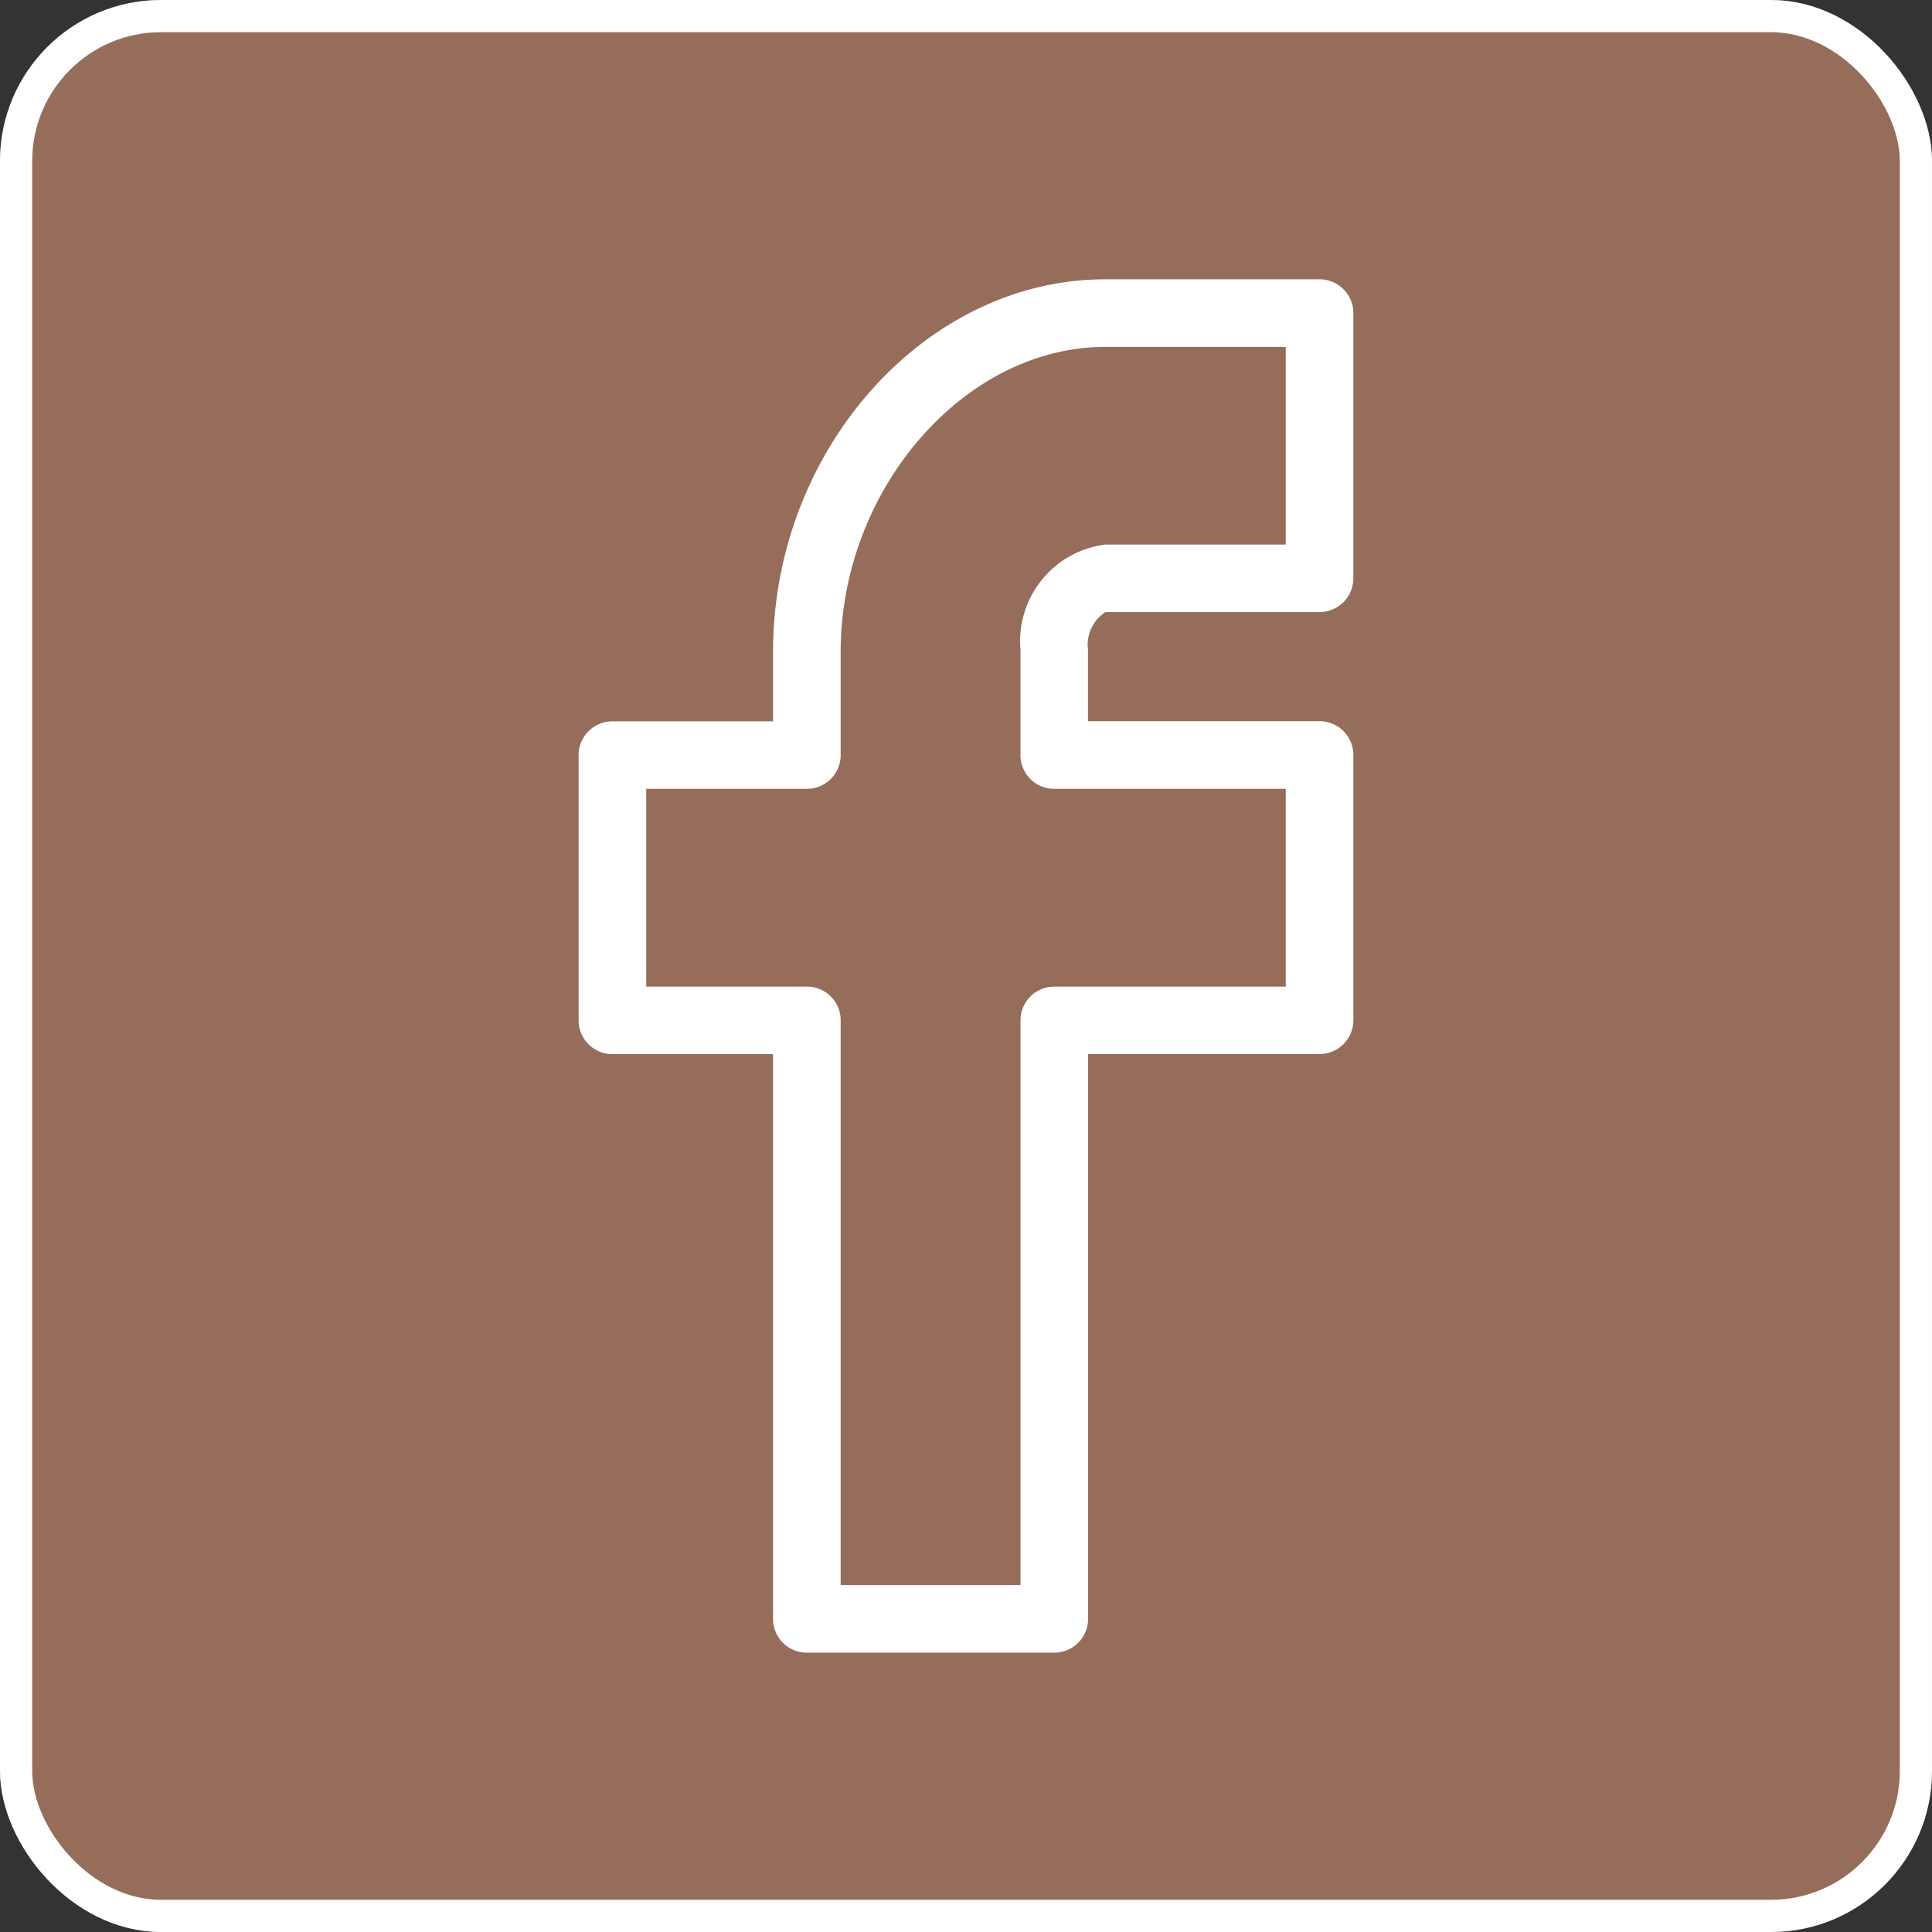
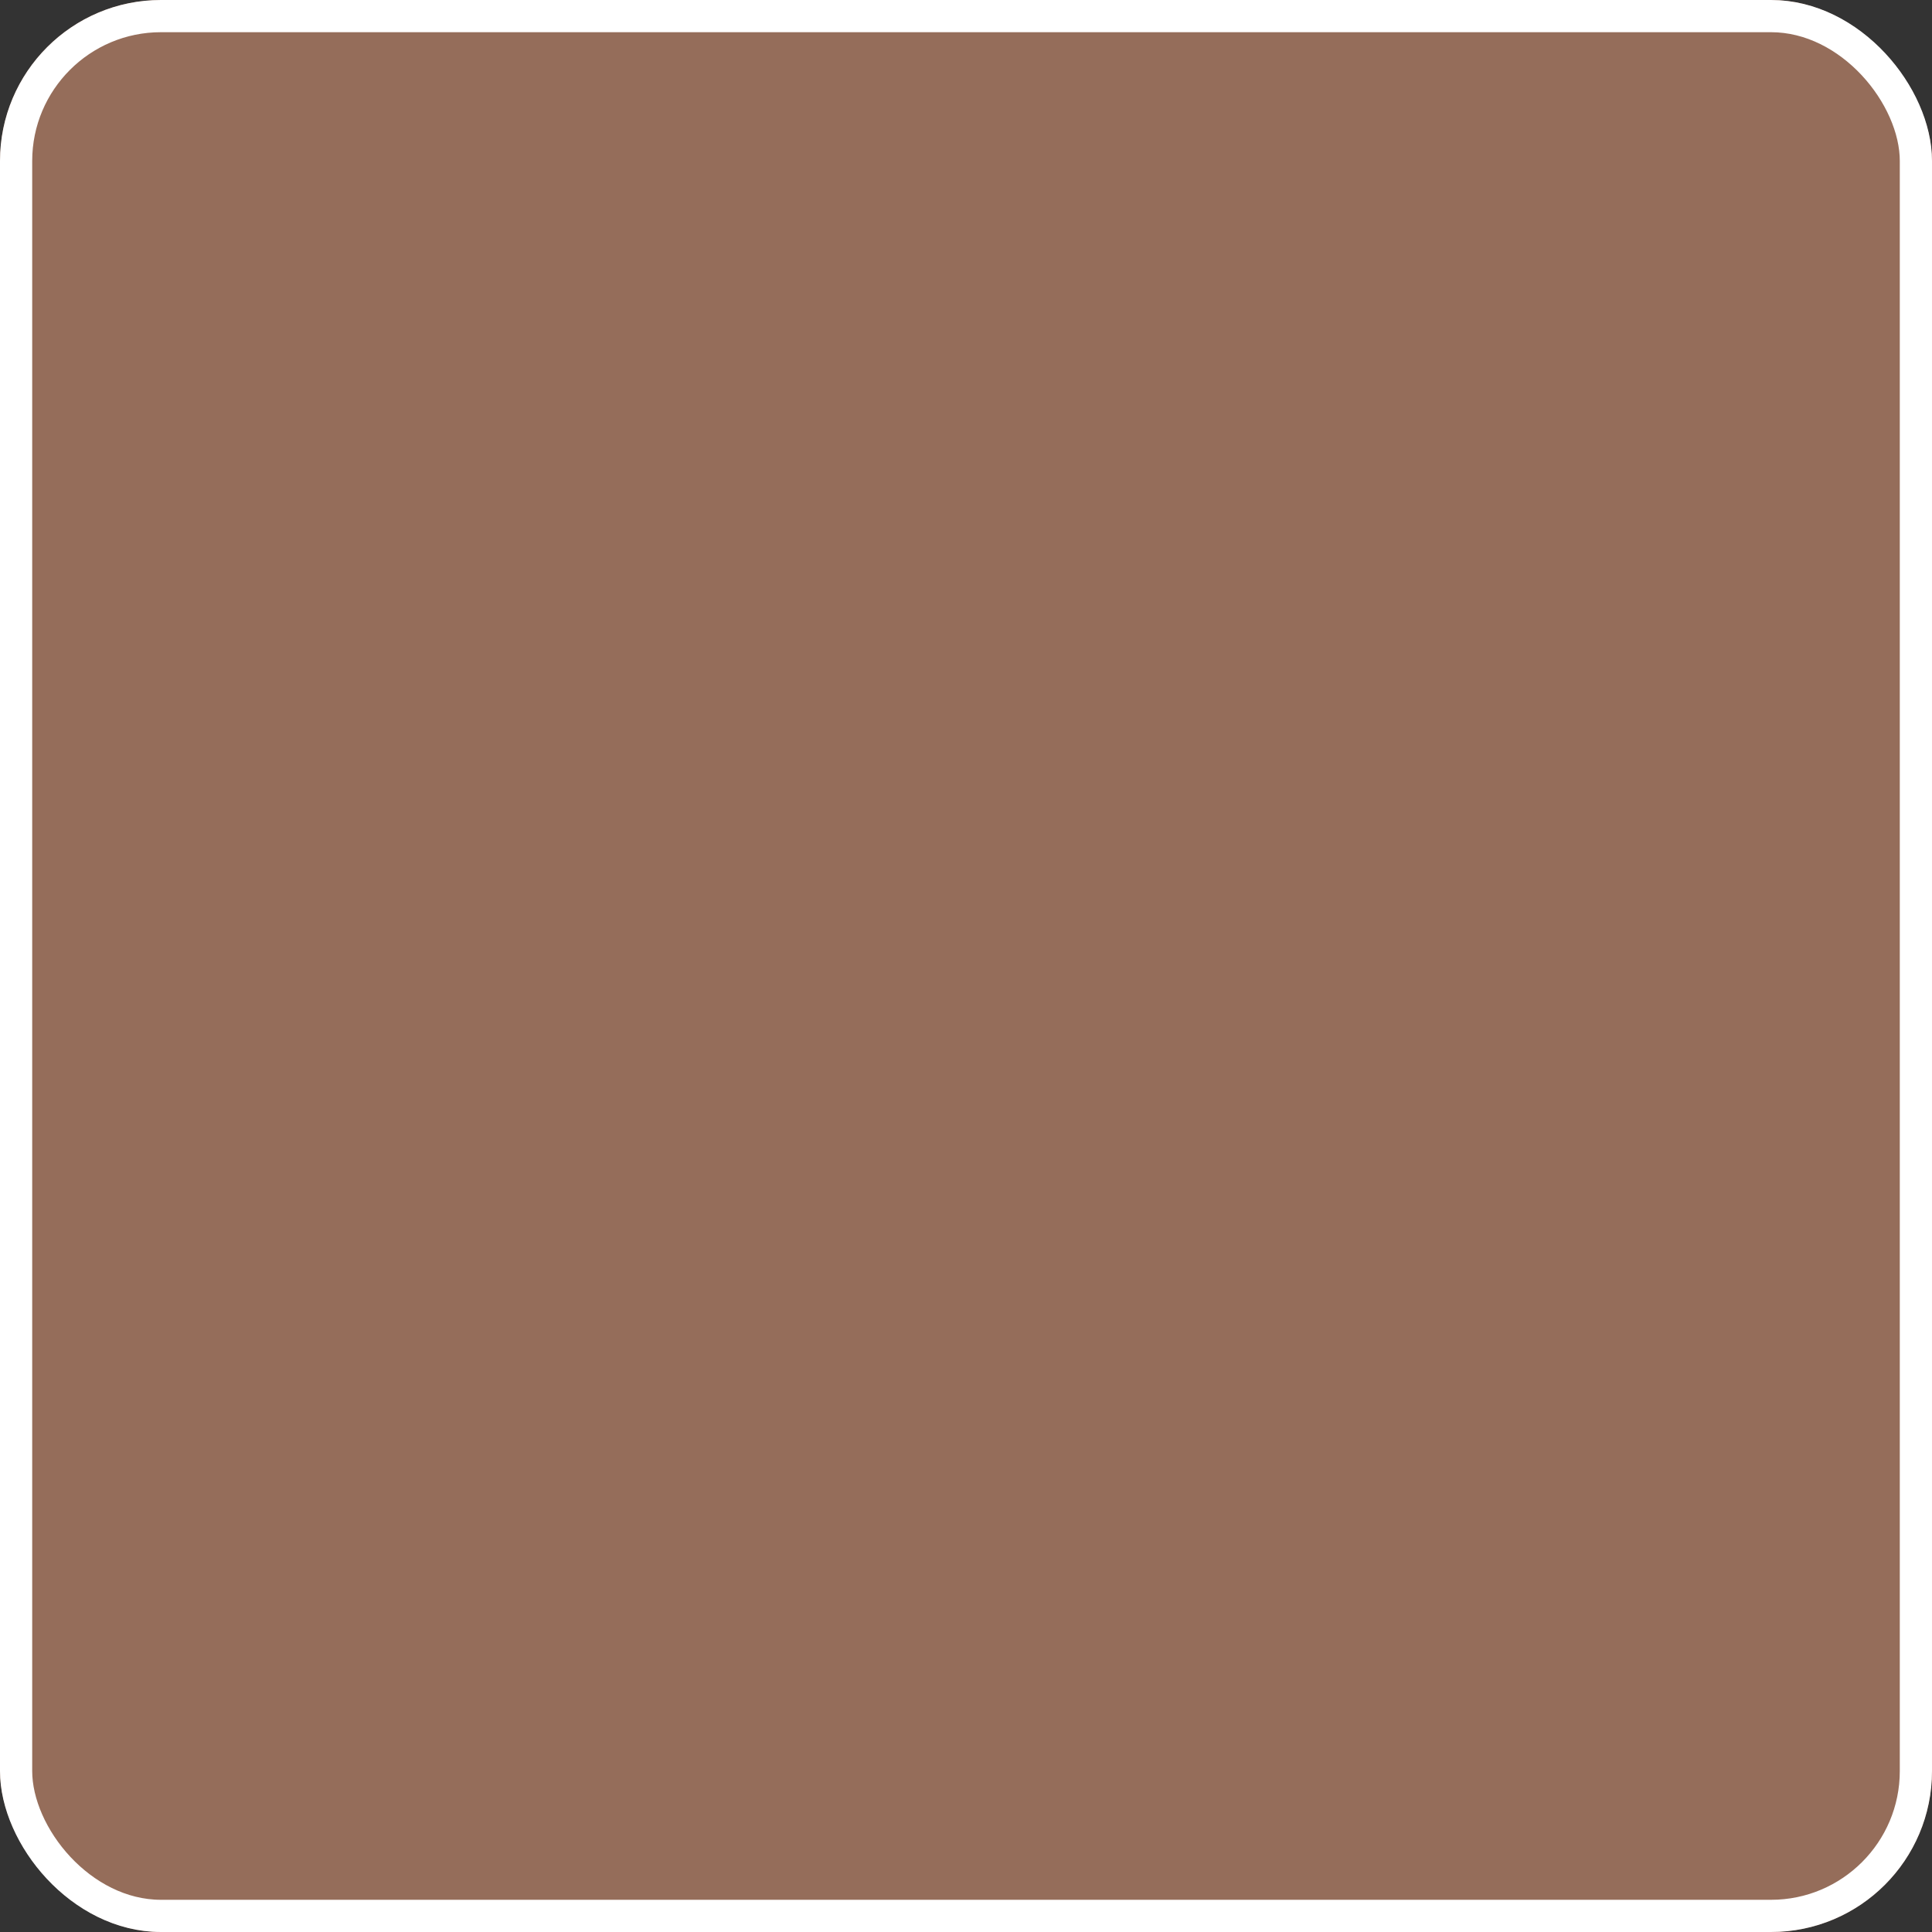
<svg xmlns="http://www.w3.org/2000/svg" width="60" height="60" viewBox="0 0 60 60">
  <rect x="0" y="0" width="60" height="60" fill="#333333" stroke="none" />
  <g transform="translate(3138 316)">
    <g transform="translate(-3138 -316)" fill="#956d5a" stroke="#fff" stroke-width="1">
      <rect width="60" height="60" rx="5" stroke="none" />
      <rect x="0.5" y="0.5" width="59" height="59" rx="4.5" fill="none" />
    </g>
-     <path d="M26.312,47.651H18.628A1.047,1.047,0,0,1,17.578,46.6V29.064h-4.99a1.051,1.051,0,0,1-1.049-1.048v-8.24a1.051,1.051,0,0,1,1.049-1.049h4.99v-2.16C17.578,10.3,22.3,5,27.893,5h6.659A1.05,1.05,0,0,1,35.6,6.049v8.237a1.052,1.052,0,0,1-1.048,1.049H27.9a1.208,1.208,0,0,0-.542,1.157v2.231h7.19A1.051,1.051,0,0,1,35.6,19.773v8.24a1.051,1.051,0,0,1-1.048,1.048h-7.19V46.6A1.05,1.05,0,0,1,26.312,47.651Zm-6.635-2.1h5.586V28.015a1.047,1.047,0,0,1,1.049-1.049H33.5V20.824h-7.19a1.046,1.046,0,0,1-1.049-1.048V16.495a3.024,3.024,0,0,1,2.63-3.257H33.5V7.1H27.893c-4.377,0-8.215,4.424-8.215,9.467v3.209a1.047,1.047,0,0,1-1.049,1.048h-4.99v6.142h4.99a1.047,1.047,0,0,1,1.049,1.049V45.551Z" transform="translate(-3131.57 -312.326)" fill="#fff" />
  </g>
</svg>